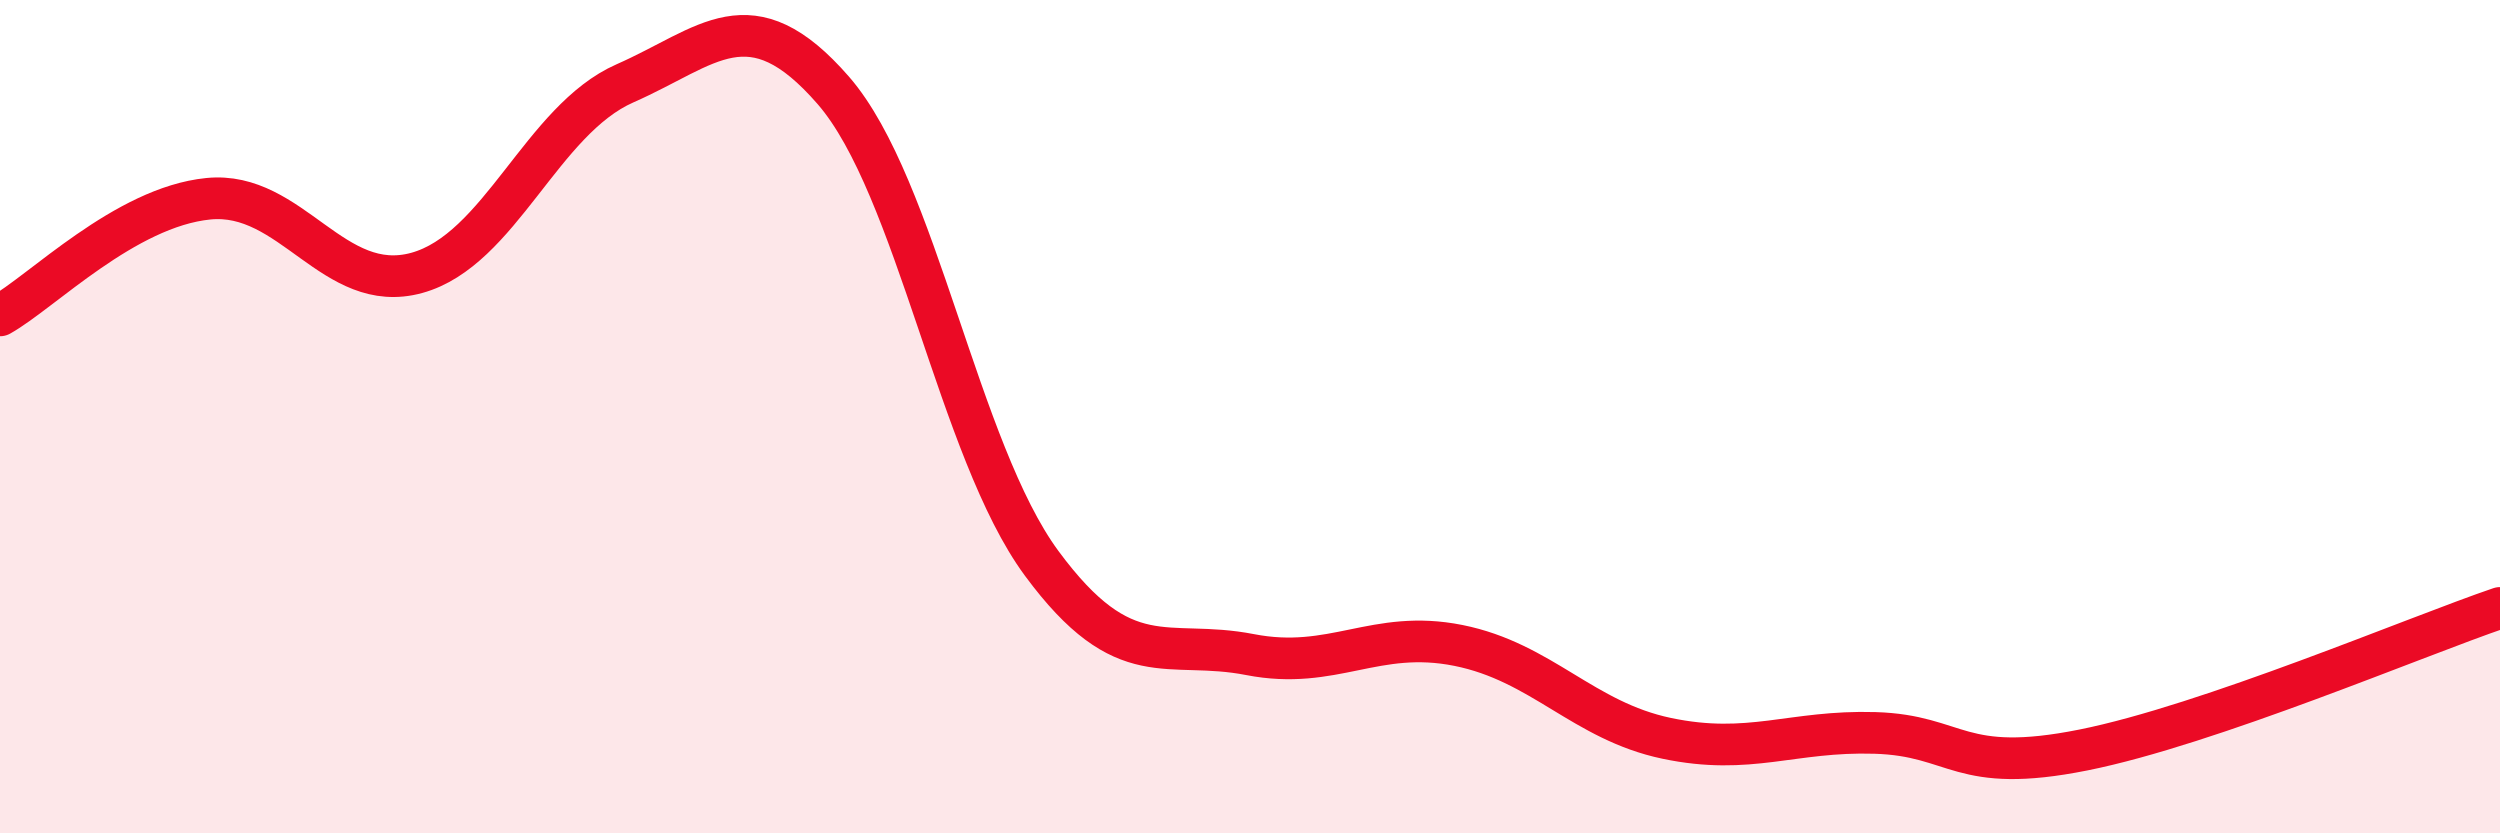
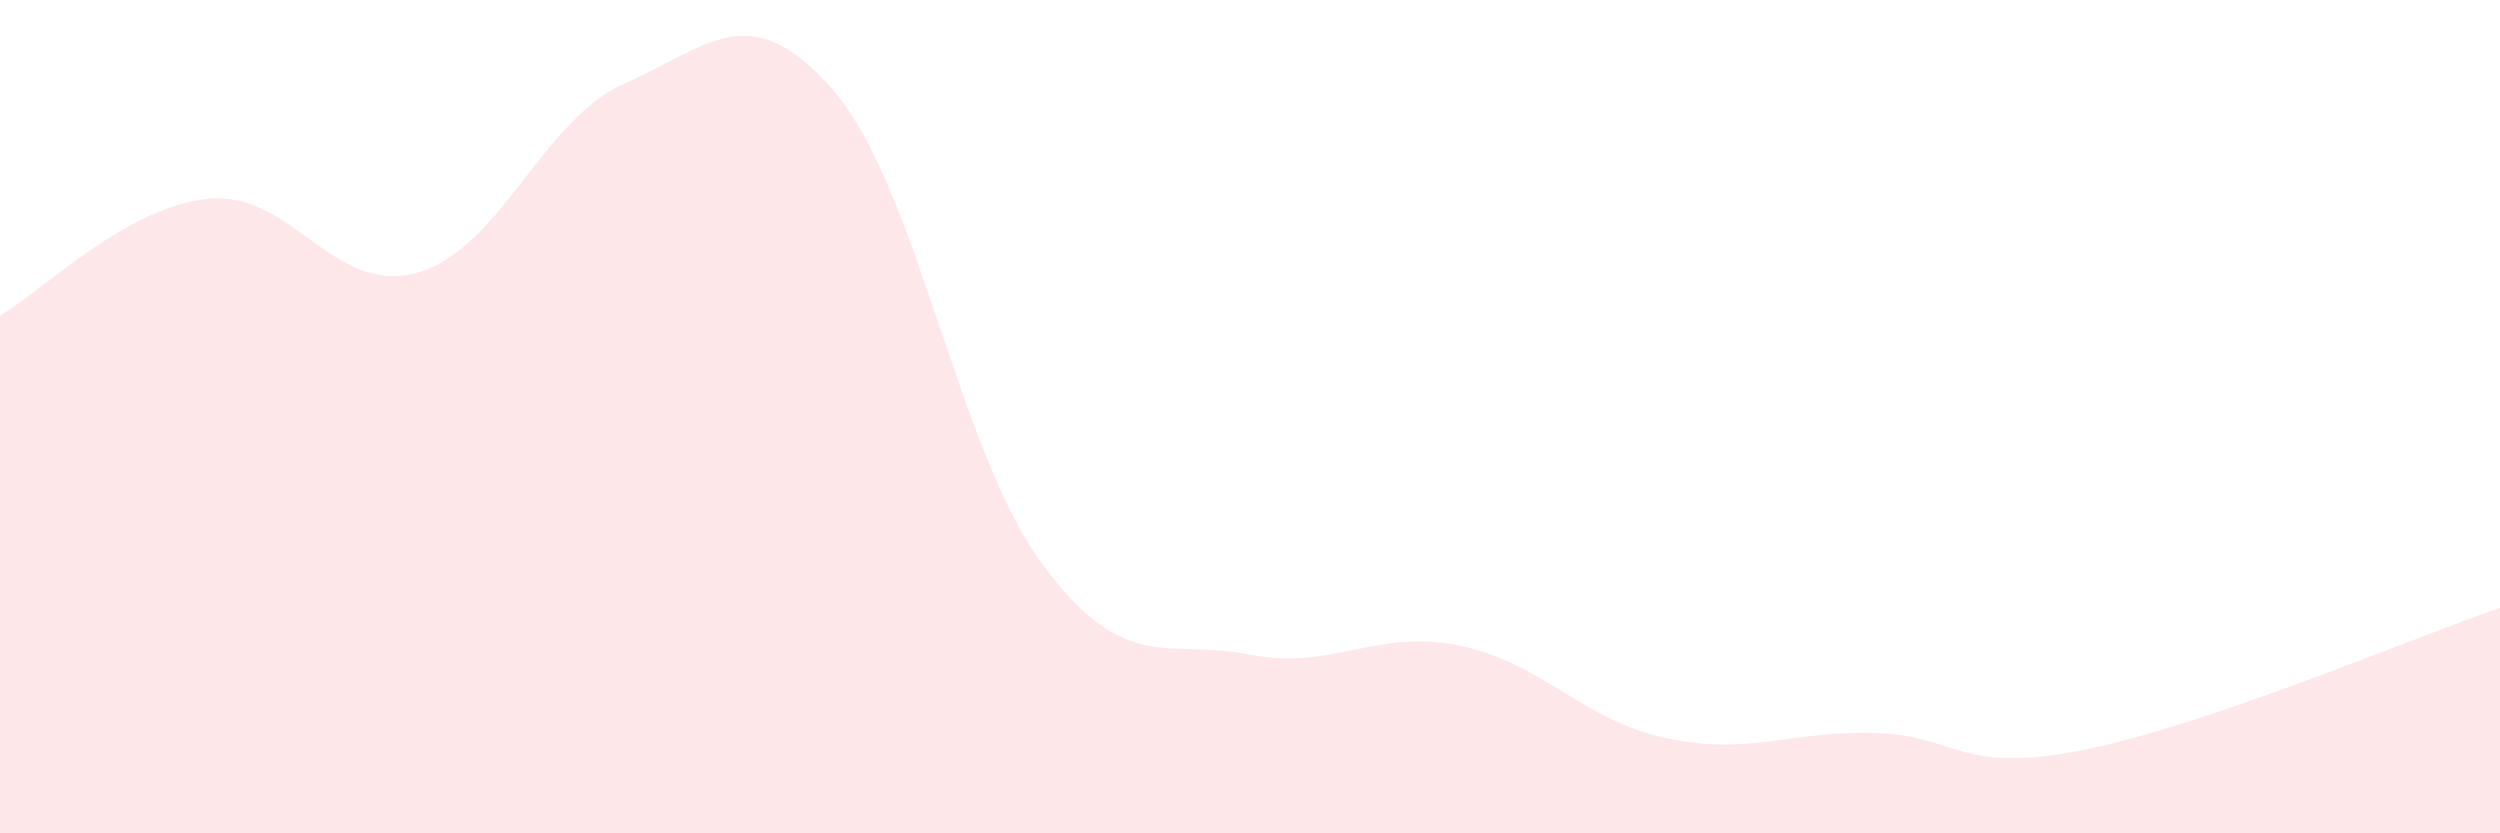
<svg xmlns="http://www.w3.org/2000/svg" width="60" height="20" viewBox="0 0 60 20">
  <path d="M 0,7.57 C 1,7.01 3,4.97 5,4.77 C 7,4.57 8,7.1 10,6.55 C 12,6 13,2.88 15,2 C 17,1.12 18,-0.13 20,2.17 C 22,4.47 23,10.81 25,13.52 C 27,16.23 28,15.32 30,15.71 C 32,16.1 33,15.09 35,15.49 C 37,15.89 38,17.3 40,17.72 C 42,18.14 43,17.53 45,17.59 C 47,17.65 47,18.6 50,18 C 53,17.4 58,15.27 60,14.59L60 20L0 20Z" fill="#EB0A25" opacity="0.1" stroke-linecap="round" stroke-linejoin="round" />
-   <path d="M 0,7.57 C 1,7.01 3,4.97 5,4.77 C 7,4.57 8,7.1 10,6.55 C 12,6 13,2.88 15,2 C 17,1.12 18,-0.13 20,2.17 C 22,4.47 23,10.81 25,13.52 C 27,16.23 28,15.32 30,15.71 C 32,16.1 33,15.09 35,15.49 C 37,15.89 38,17.3 40,17.72 C 42,18.14 43,17.53 45,17.59 C 47,17.65 47,18.6 50,18 C 53,17.4 58,15.27 60,14.59" stroke="#EB0A25" stroke-width="1" fill="none" stroke-linecap="round" stroke-linejoin="round" />
</svg>